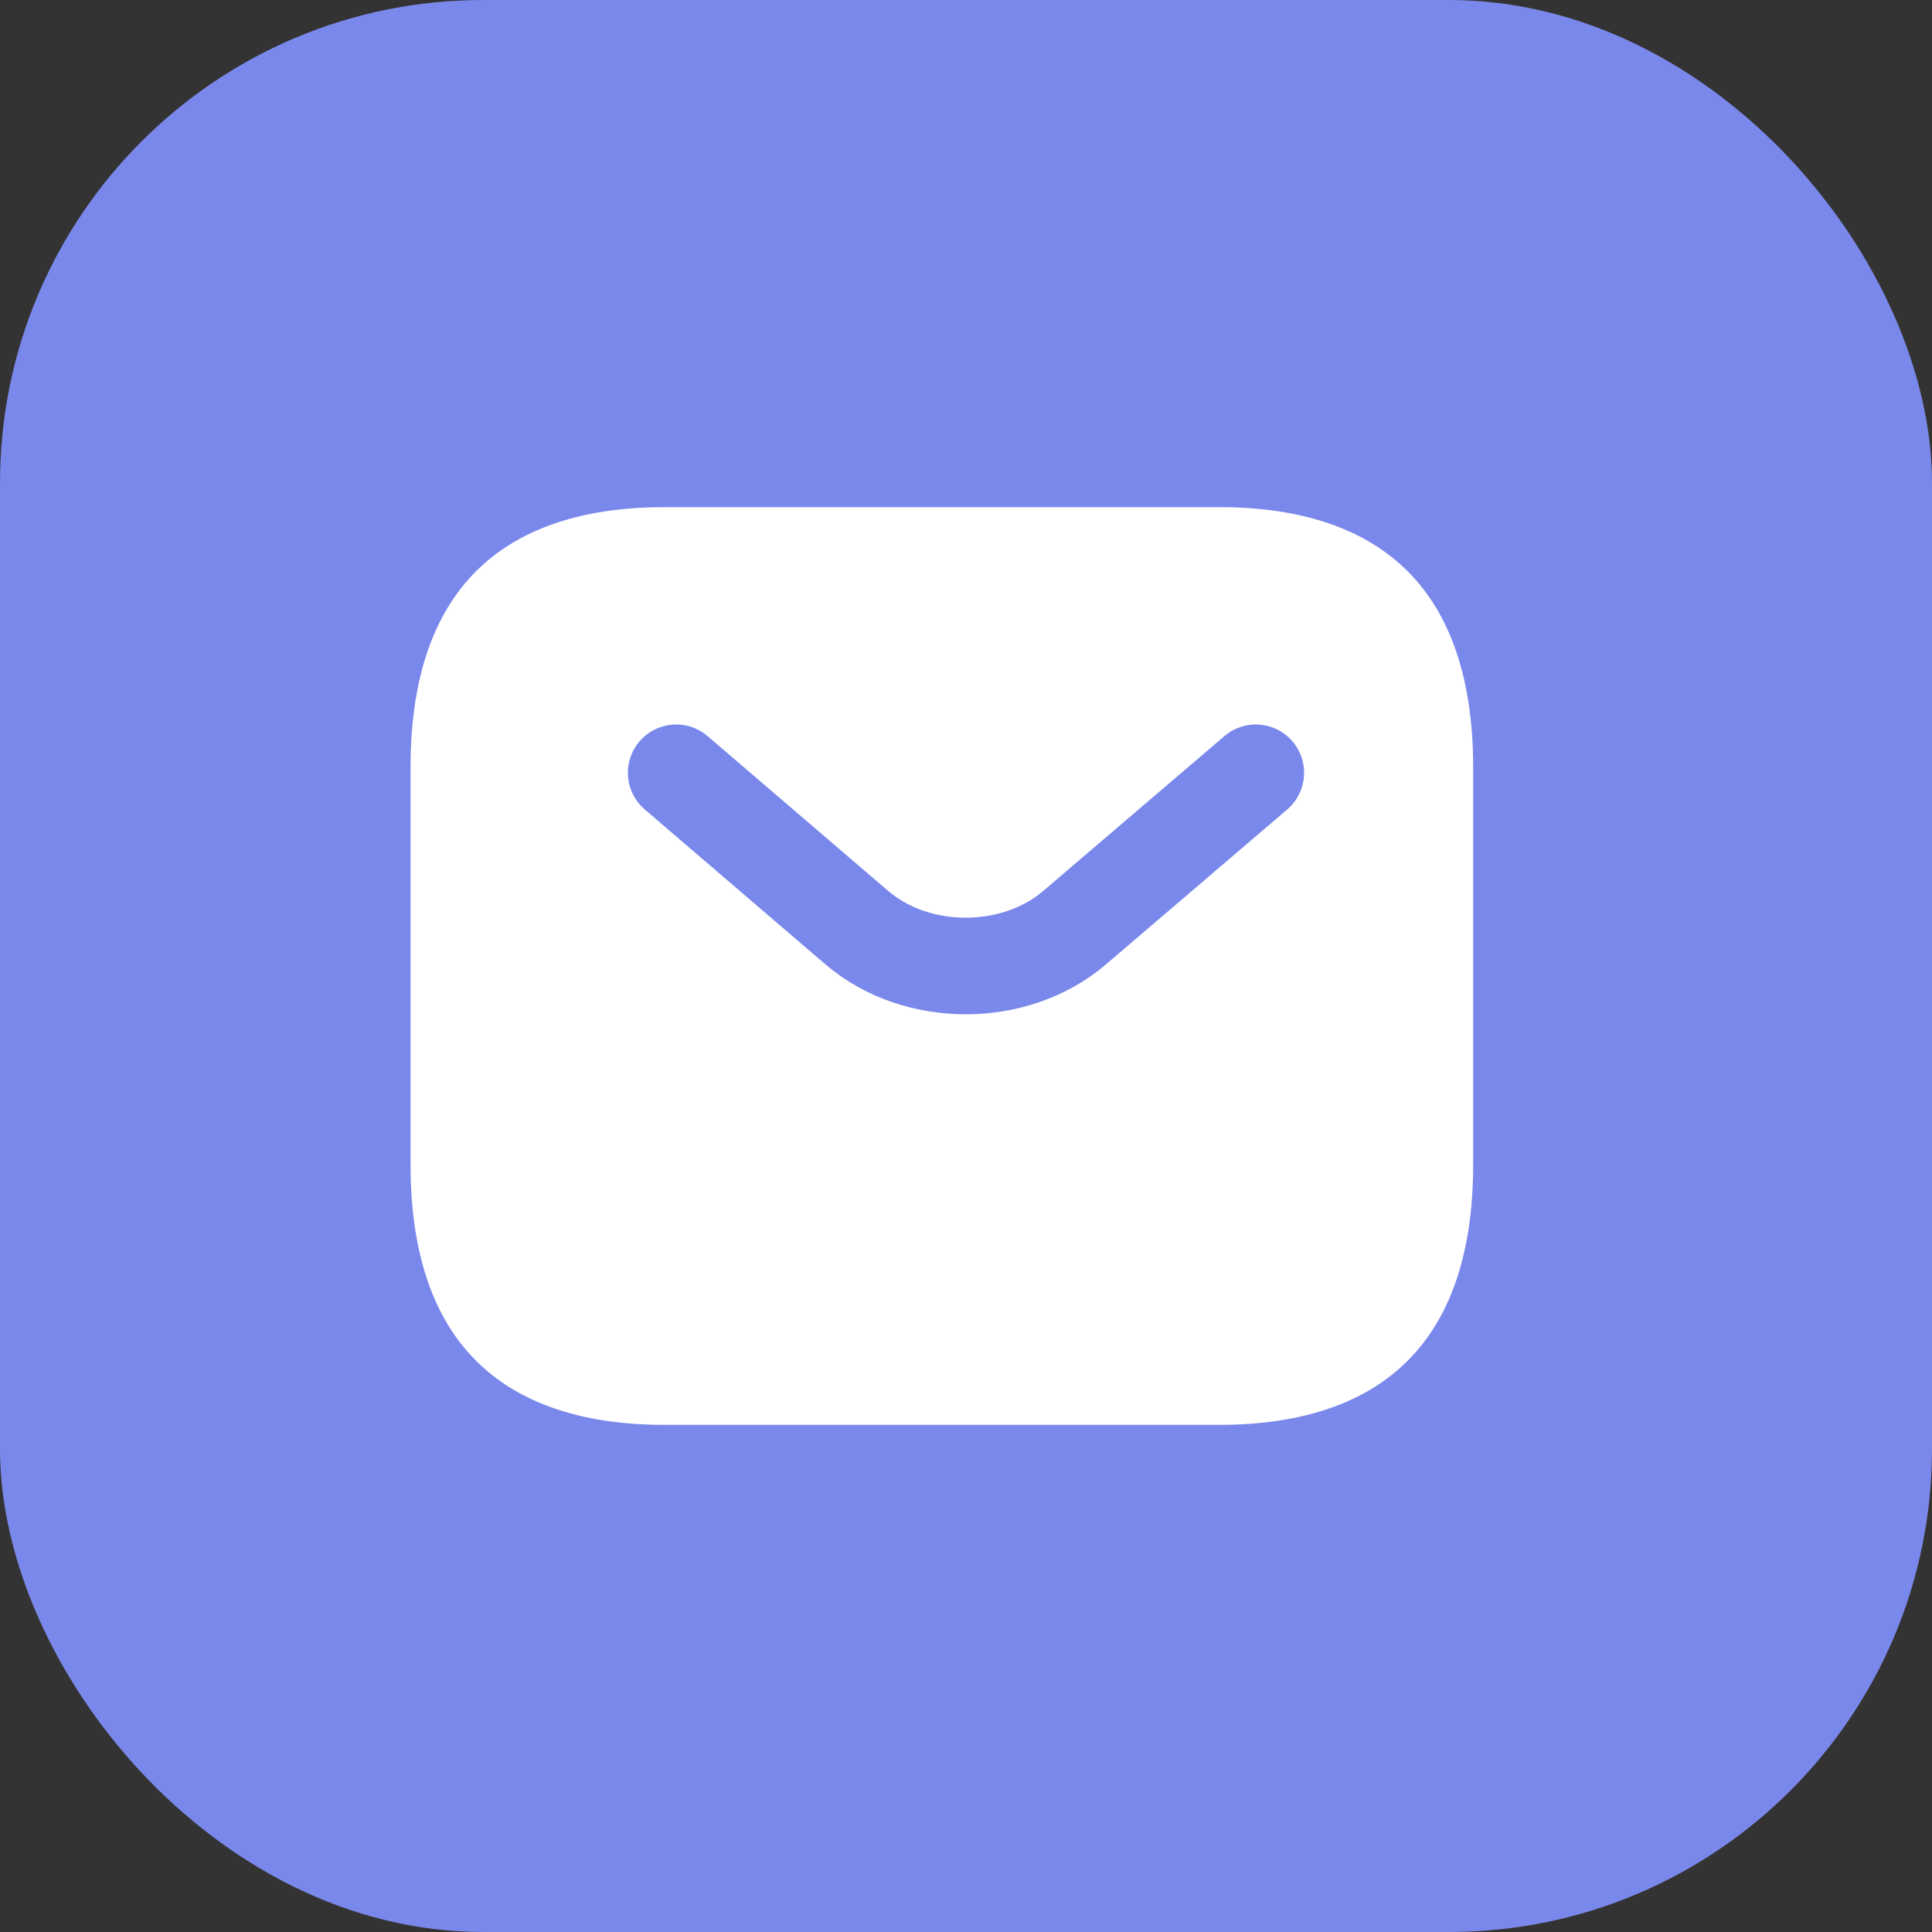
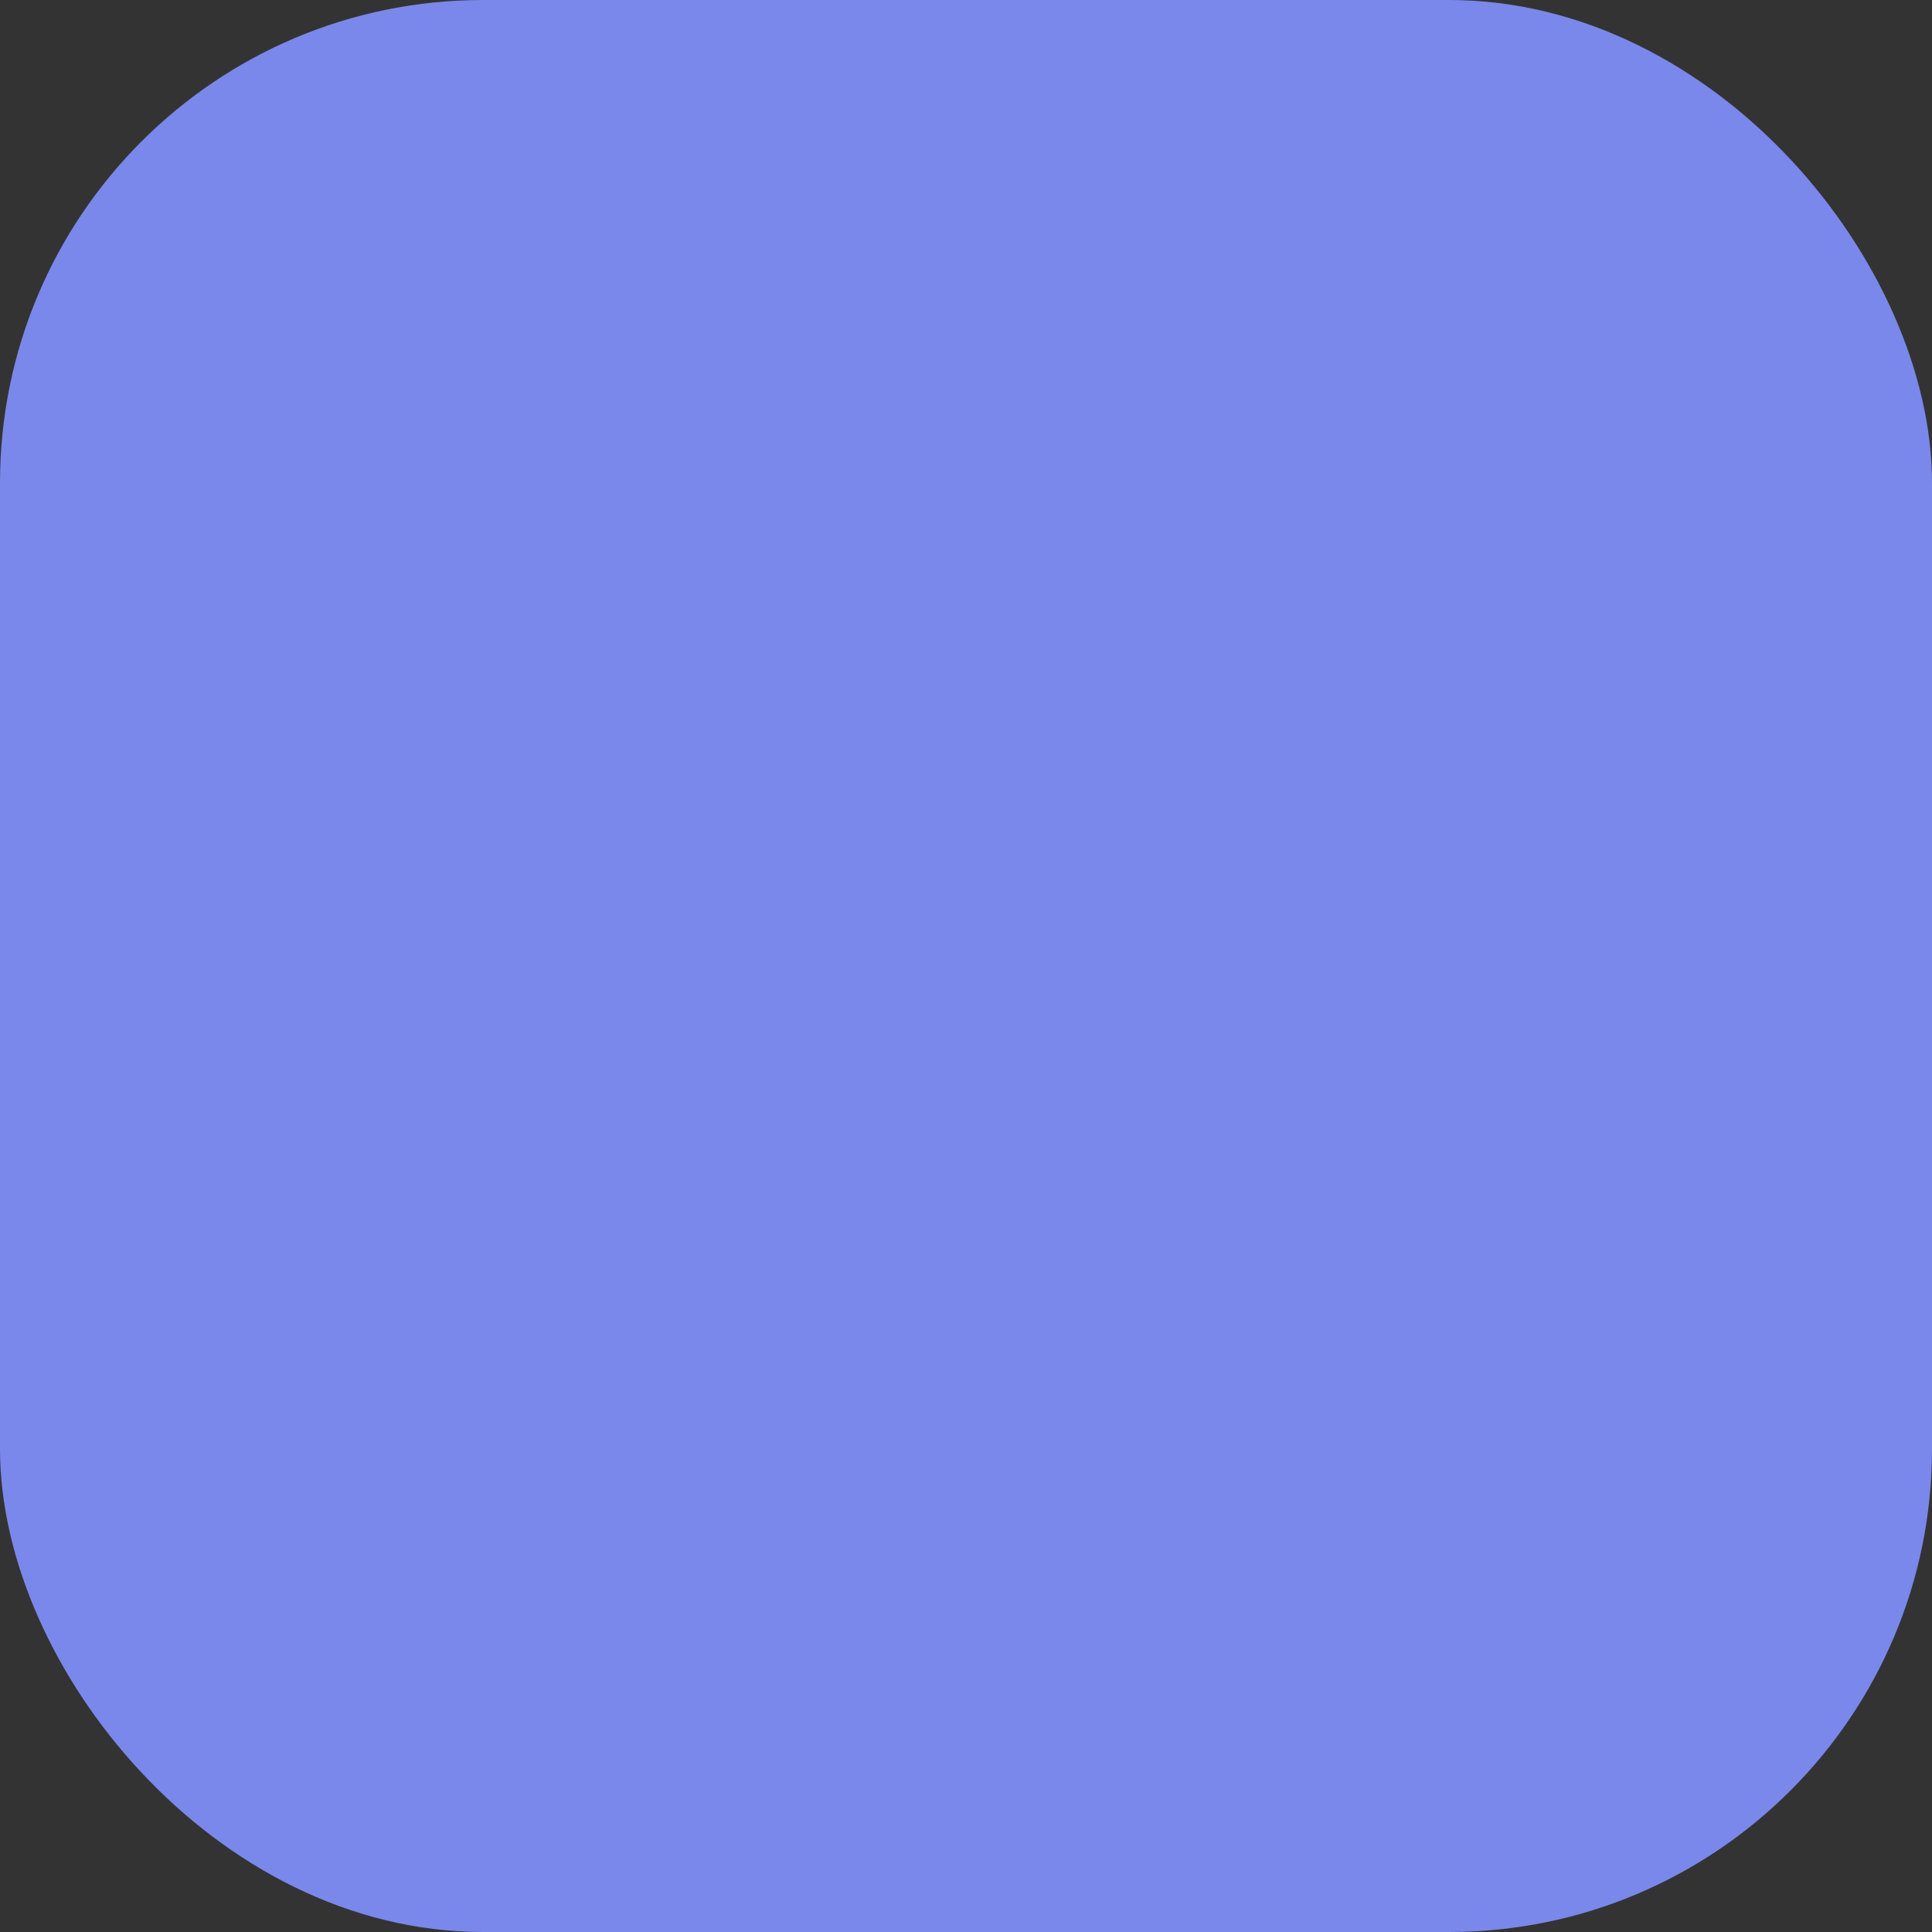
<svg xmlns="http://www.w3.org/2000/svg" width="40" height="40" viewBox="0 0 40 40" fill="none">
  <rect x="0" y="0" width="40" height="40" fill="#333333" stroke="none" />
  <rect x="0.5" y="0.5" width="39" height="39" rx="9.5" fill="#7A88EB" />
-   <path d="M25.25 30H13.75C10.3 30 8 28.235 8 24.118V15.882C8 11.765 10.3 10 13.75 10H25.25C28.7 10 31 11.765 31 15.882V24.118C31 28.235 28.7 30 25.25 30Z" fill="white" stroke="#7A88EB" stroke-miterlimit="10" stroke-linecap="round" stroke-linejoin="round" />
  <path d="M26 16L22.244 19.21C21.008 20.263 18.98 20.263 17.744 19.21L14 16" stroke="#7A88EB" stroke-width="2" stroke-miterlimit="10" stroke-linecap="round" stroke-linejoin="round" />
  <rect x="0.5" y="0.5" width="39" height="39" rx="9.5" stroke="#7A88EB" />
</svg>